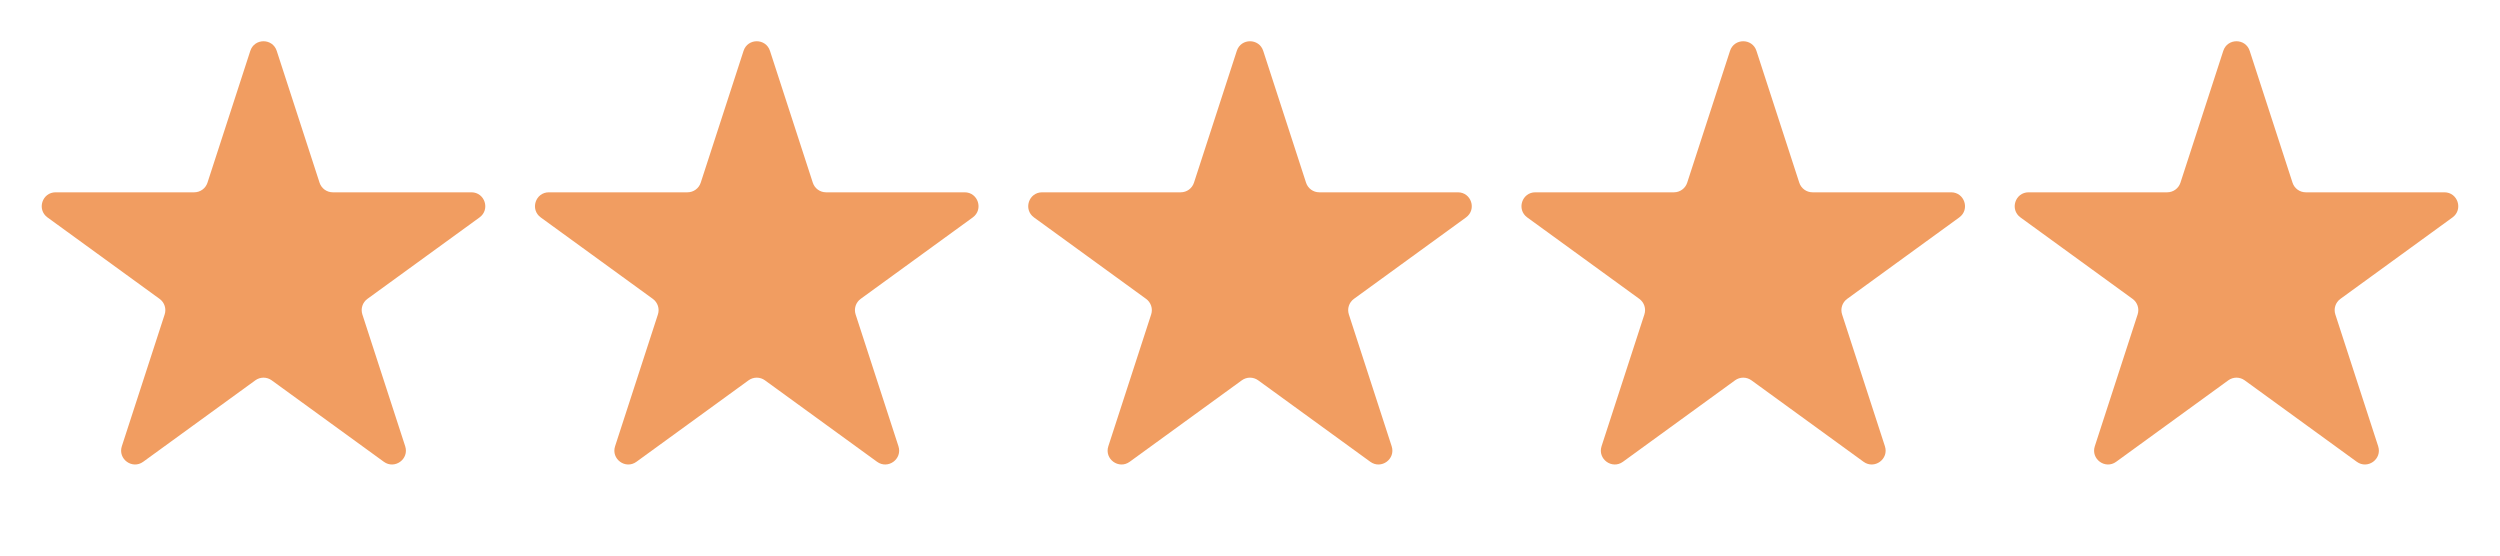
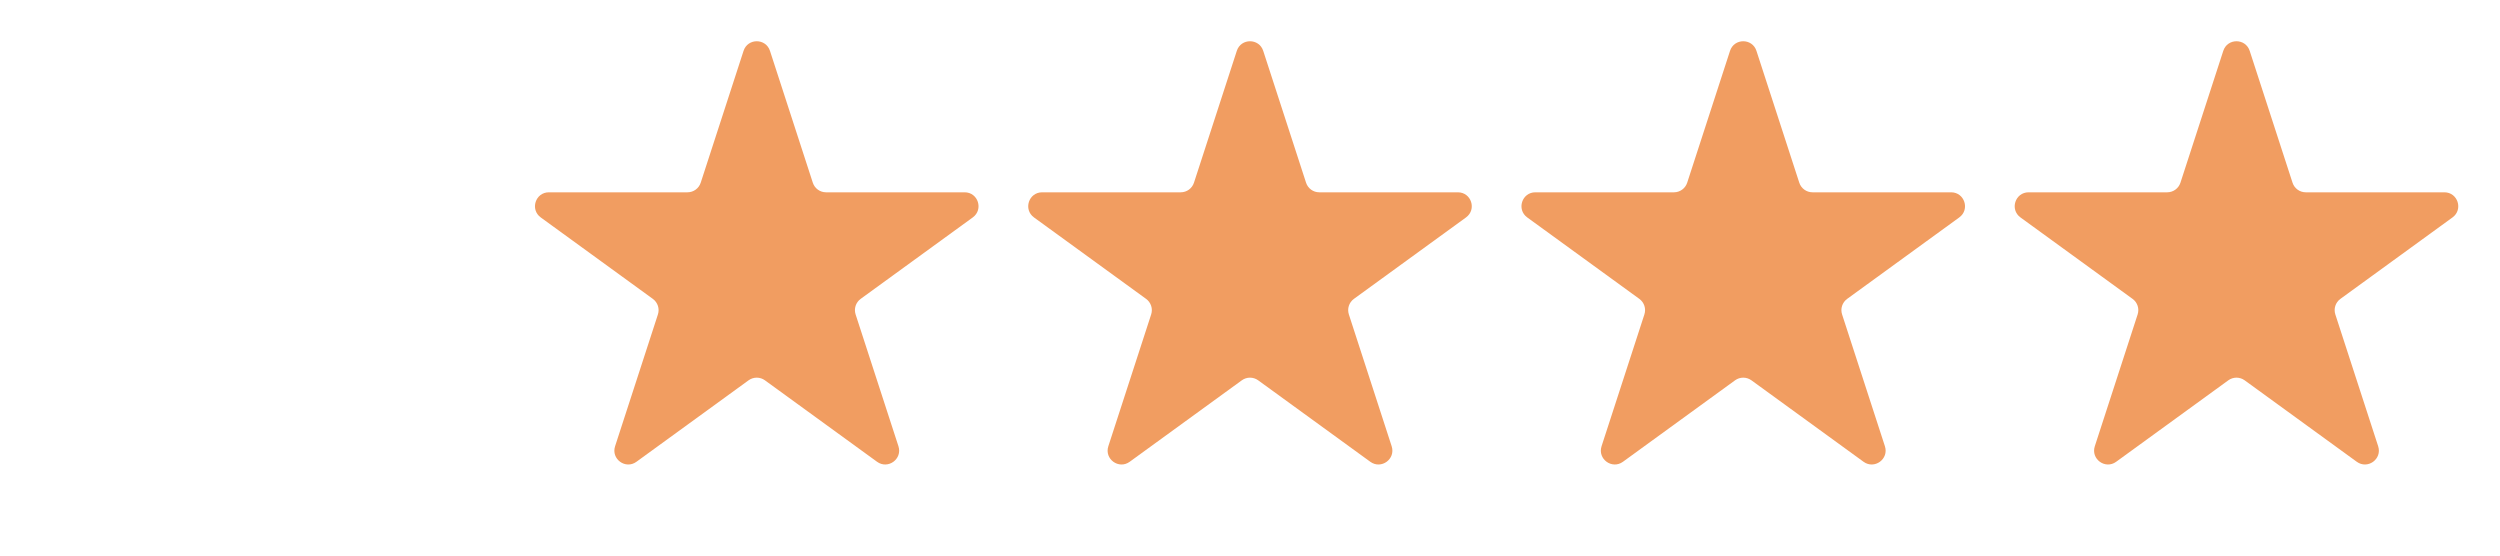
<svg xmlns="http://www.w3.org/2000/svg" width="90" height="20" viewBox="0 0 90 20" fill="none">
-   <path d="M9.011 1.831C9.161 1.37 9.812 1.37 9.962 1.831L11.504 6.577C11.571 6.783 11.763 6.923 11.98 6.923L16.97 6.923C17.454 6.923 17.656 7.542 17.264 7.827L13.226 10.76C13.051 10.888 12.978 11.113 13.045 11.319L14.587 16.065C14.737 16.526 14.209 16.909 13.818 16.624L9.78 13.691C9.605 13.564 9.368 13.564 9.193 13.691L5.155 16.624C4.764 16.909 4.236 16.526 4.386 16.065L5.928 11.319C5.995 11.113 5.922 10.888 5.746 10.76L1.709 7.827C1.317 7.542 1.519 6.923 2.003 6.923L6.993 6.923C7.21 6.923 7.402 6.783 7.469 6.577L9.011 1.831Z" fill="#F19D61" />
  <path d="M26.768 1.831C26.917 1.37 27.569 1.37 27.719 1.831L29.261 6.577C29.328 6.783 29.52 6.923 29.736 6.923L34.727 6.923C35.211 6.923 35.412 7.542 35.02 7.827L30.983 10.76C30.808 10.888 30.735 11.113 30.802 11.319L32.344 16.065C32.493 16.526 31.966 16.909 31.574 16.624L27.537 13.691C27.362 13.564 27.125 13.564 26.949 13.691L22.912 16.624C22.52 16.909 21.993 16.526 22.143 16.065L23.685 11.319C23.752 11.113 23.678 10.888 23.503 10.76L19.466 7.827C19.074 7.542 19.276 6.923 19.76 6.923L24.75 6.923C24.967 6.923 25.159 6.783 25.226 6.577L26.768 1.831Z" fill="#F19D61" />
  <path d="M44.525 1.831C44.674 1.37 45.326 1.37 45.476 1.831L47.018 6.577C47.085 6.783 47.276 6.923 47.493 6.923L52.483 6.923C52.968 6.923 53.169 7.542 52.777 7.827L48.74 10.76C48.565 10.888 48.492 11.113 48.559 11.319L50.1 16.065C50.25 16.526 49.723 16.909 49.331 16.624L45.294 13.691C45.119 13.564 44.881 13.564 44.706 13.691L40.669 16.624C40.277 16.909 39.75 16.526 39.9 16.065L41.442 11.319C41.509 11.113 41.435 10.888 41.26 10.76L37.223 7.827C36.831 7.542 37.032 6.923 37.517 6.923L42.507 6.923C42.724 6.923 42.916 6.783 42.983 6.577L44.525 1.831Z" fill="#F19D61" />
  <path d="M62.281 1.831C62.431 1.37 63.083 1.37 63.232 1.831L64.774 6.577C64.841 6.783 65.033 6.923 65.25 6.923L70.24 6.923C70.724 6.923 70.926 7.542 70.534 7.827L66.497 10.76C66.322 10.888 66.248 11.113 66.315 11.319L67.857 16.065C68.007 16.526 67.48 16.909 67.088 16.624L63.051 13.691C62.875 13.564 62.638 13.564 62.463 13.691L58.426 16.624C58.034 16.909 57.507 16.526 57.656 16.065L59.198 11.319C59.265 11.113 59.192 10.888 59.017 10.76L54.98 7.827C54.588 7.542 54.789 6.923 55.273 6.923L60.264 6.923C60.48 6.923 60.672 6.783 60.739 6.577L62.281 1.831Z" fill="#F19D61" />
  <path d="M80.038 1.831C80.188 1.37 80.839 1.37 80.989 1.831L82.531 6.577C82.598 6.783 82.79 6.923 83.007 6.923L87.997 6.923C88.481 6.923 88.683 7.542 88.291 7.827L84.254 10.76C84.078 10.888 84.005 11.113 84.072 11.319L85.614 16.065C85.764 16.526 85.236 16.909 84.844 16.624L80.807 13.691C80.632 13.564 80.395 13.564 80.22 13.691L76.182 16.624C75.791 16.909 75.263 16.526 75.413 16.065L76.955 11.319C77.022 11.113 76.949 10.888 76.773 10.76L72.736 7.827C72.344 7.542 72.546 6.923 73.03 6.923L78.02 6.923C78.237 6.923 78.429 6.783 78.496 6.577L80.038 1.831Z" fill="#F19D61" />
</svg>